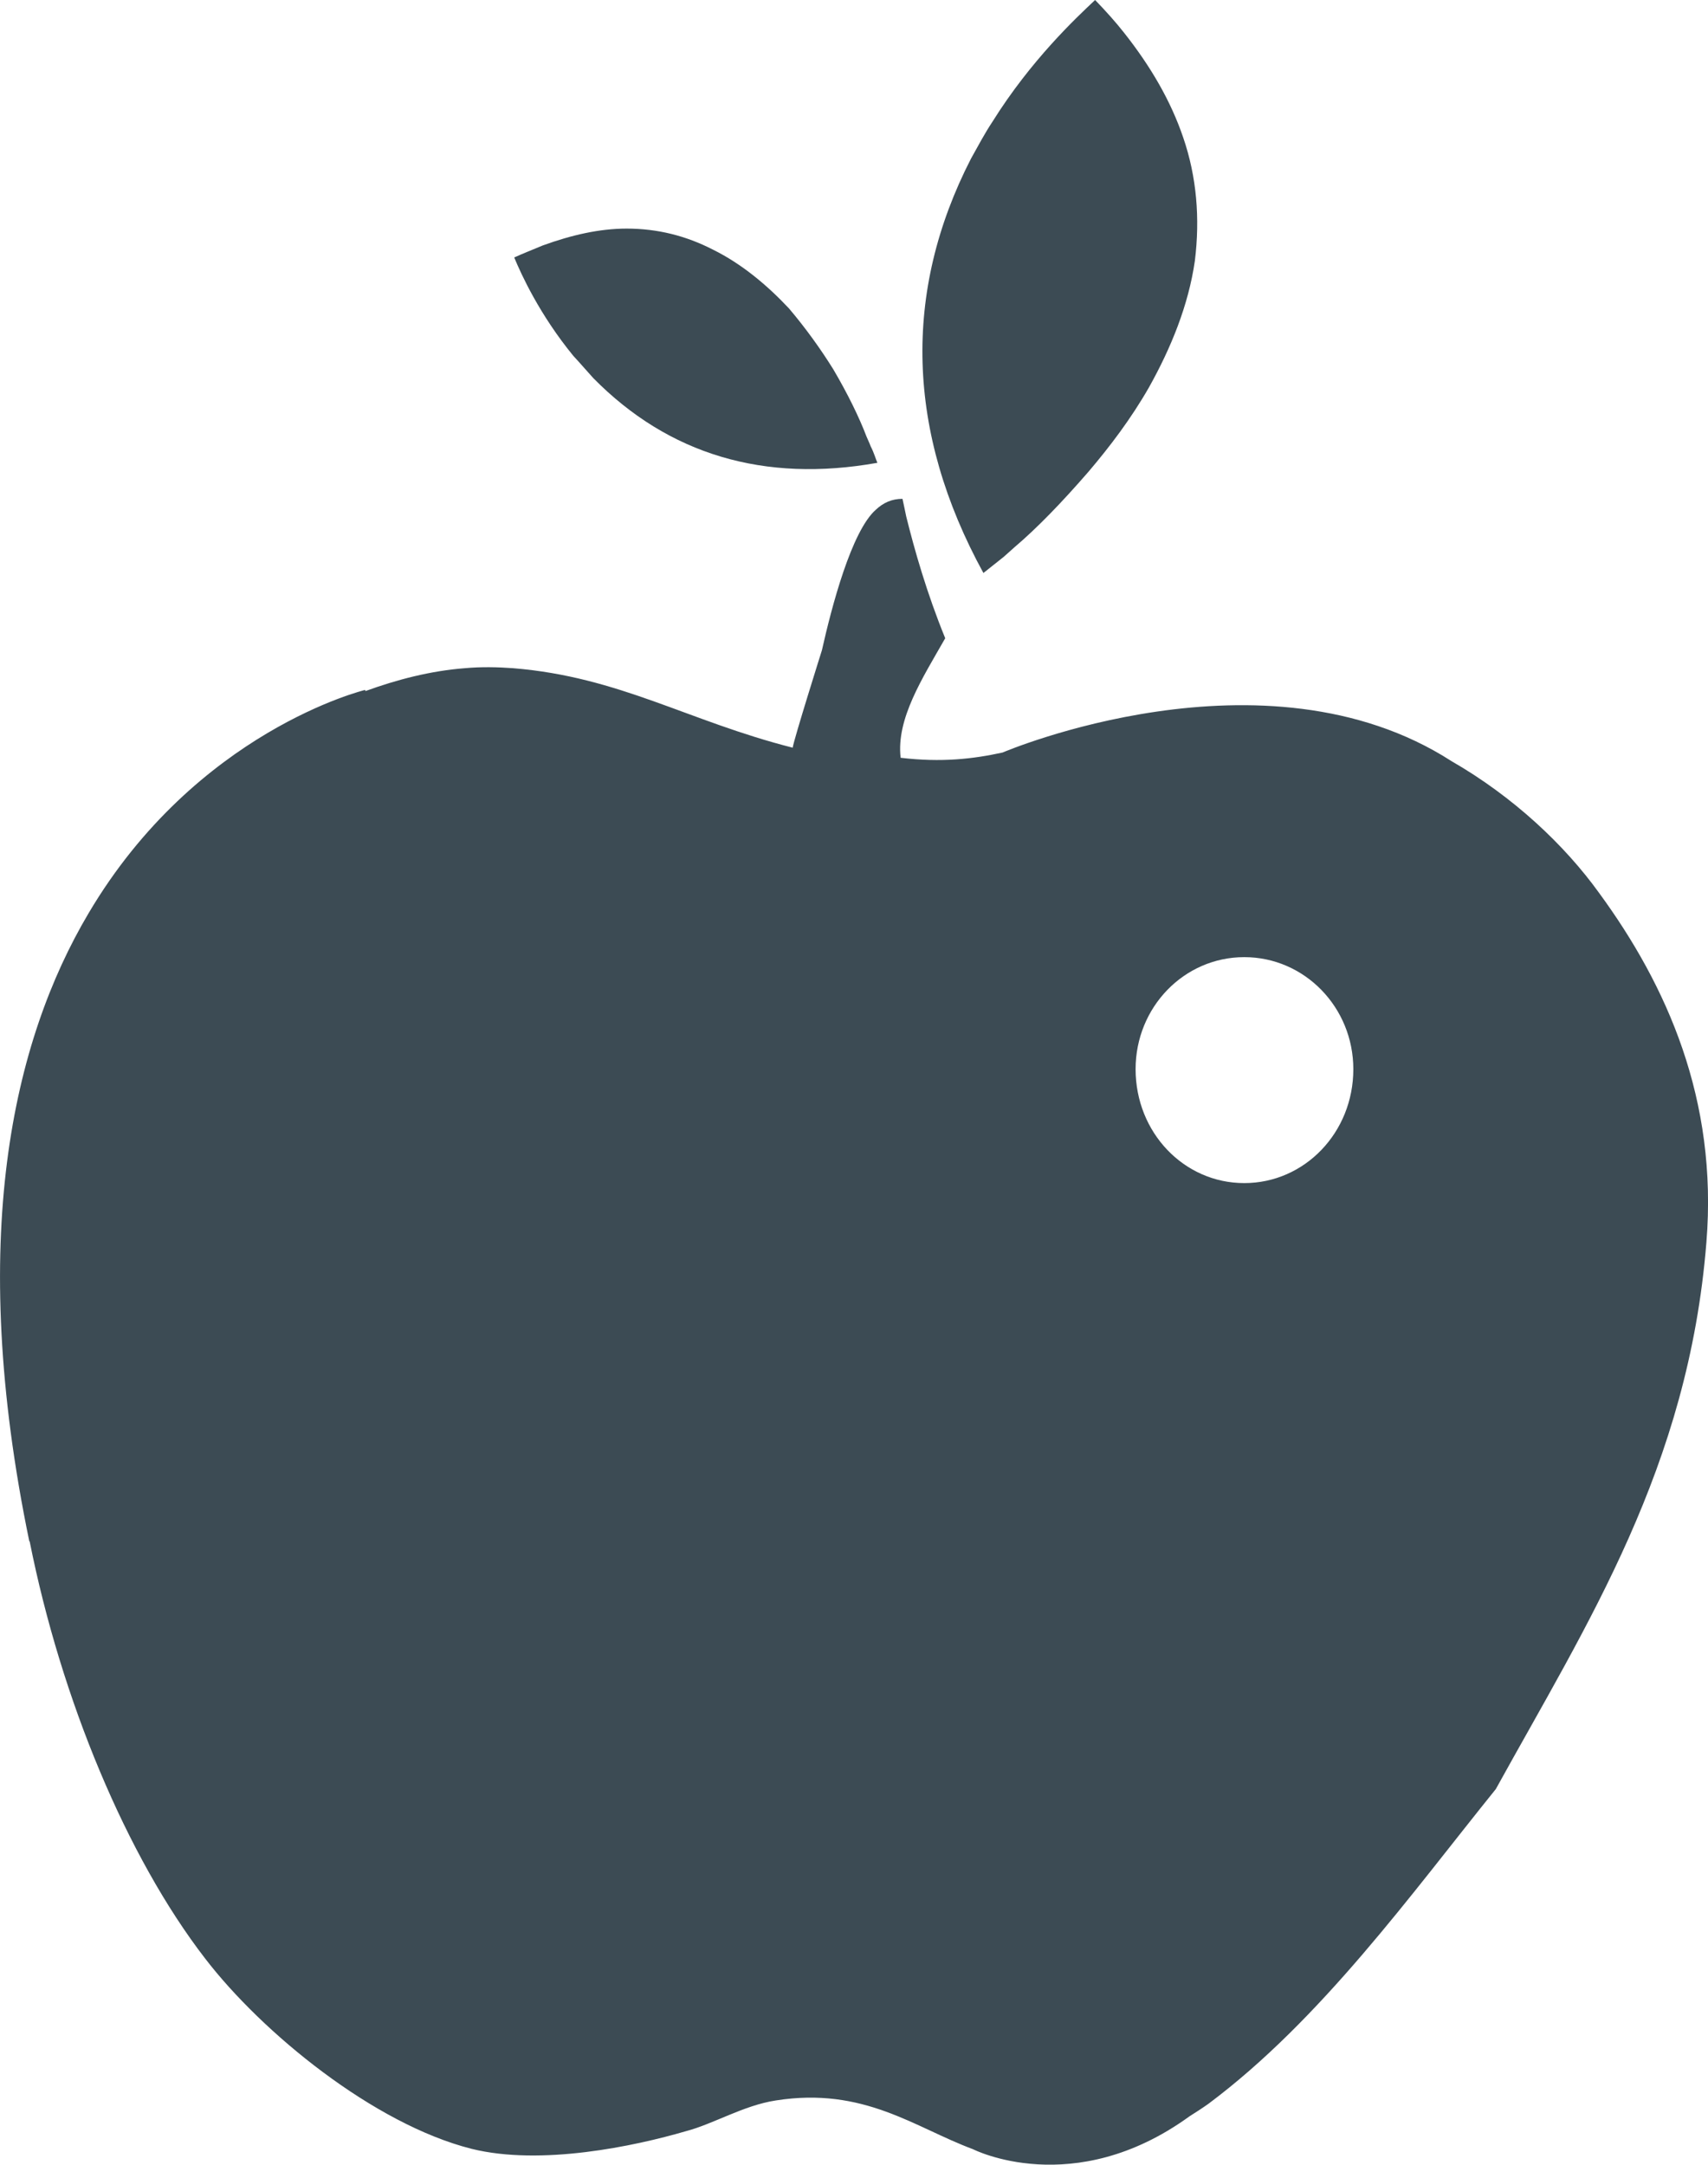
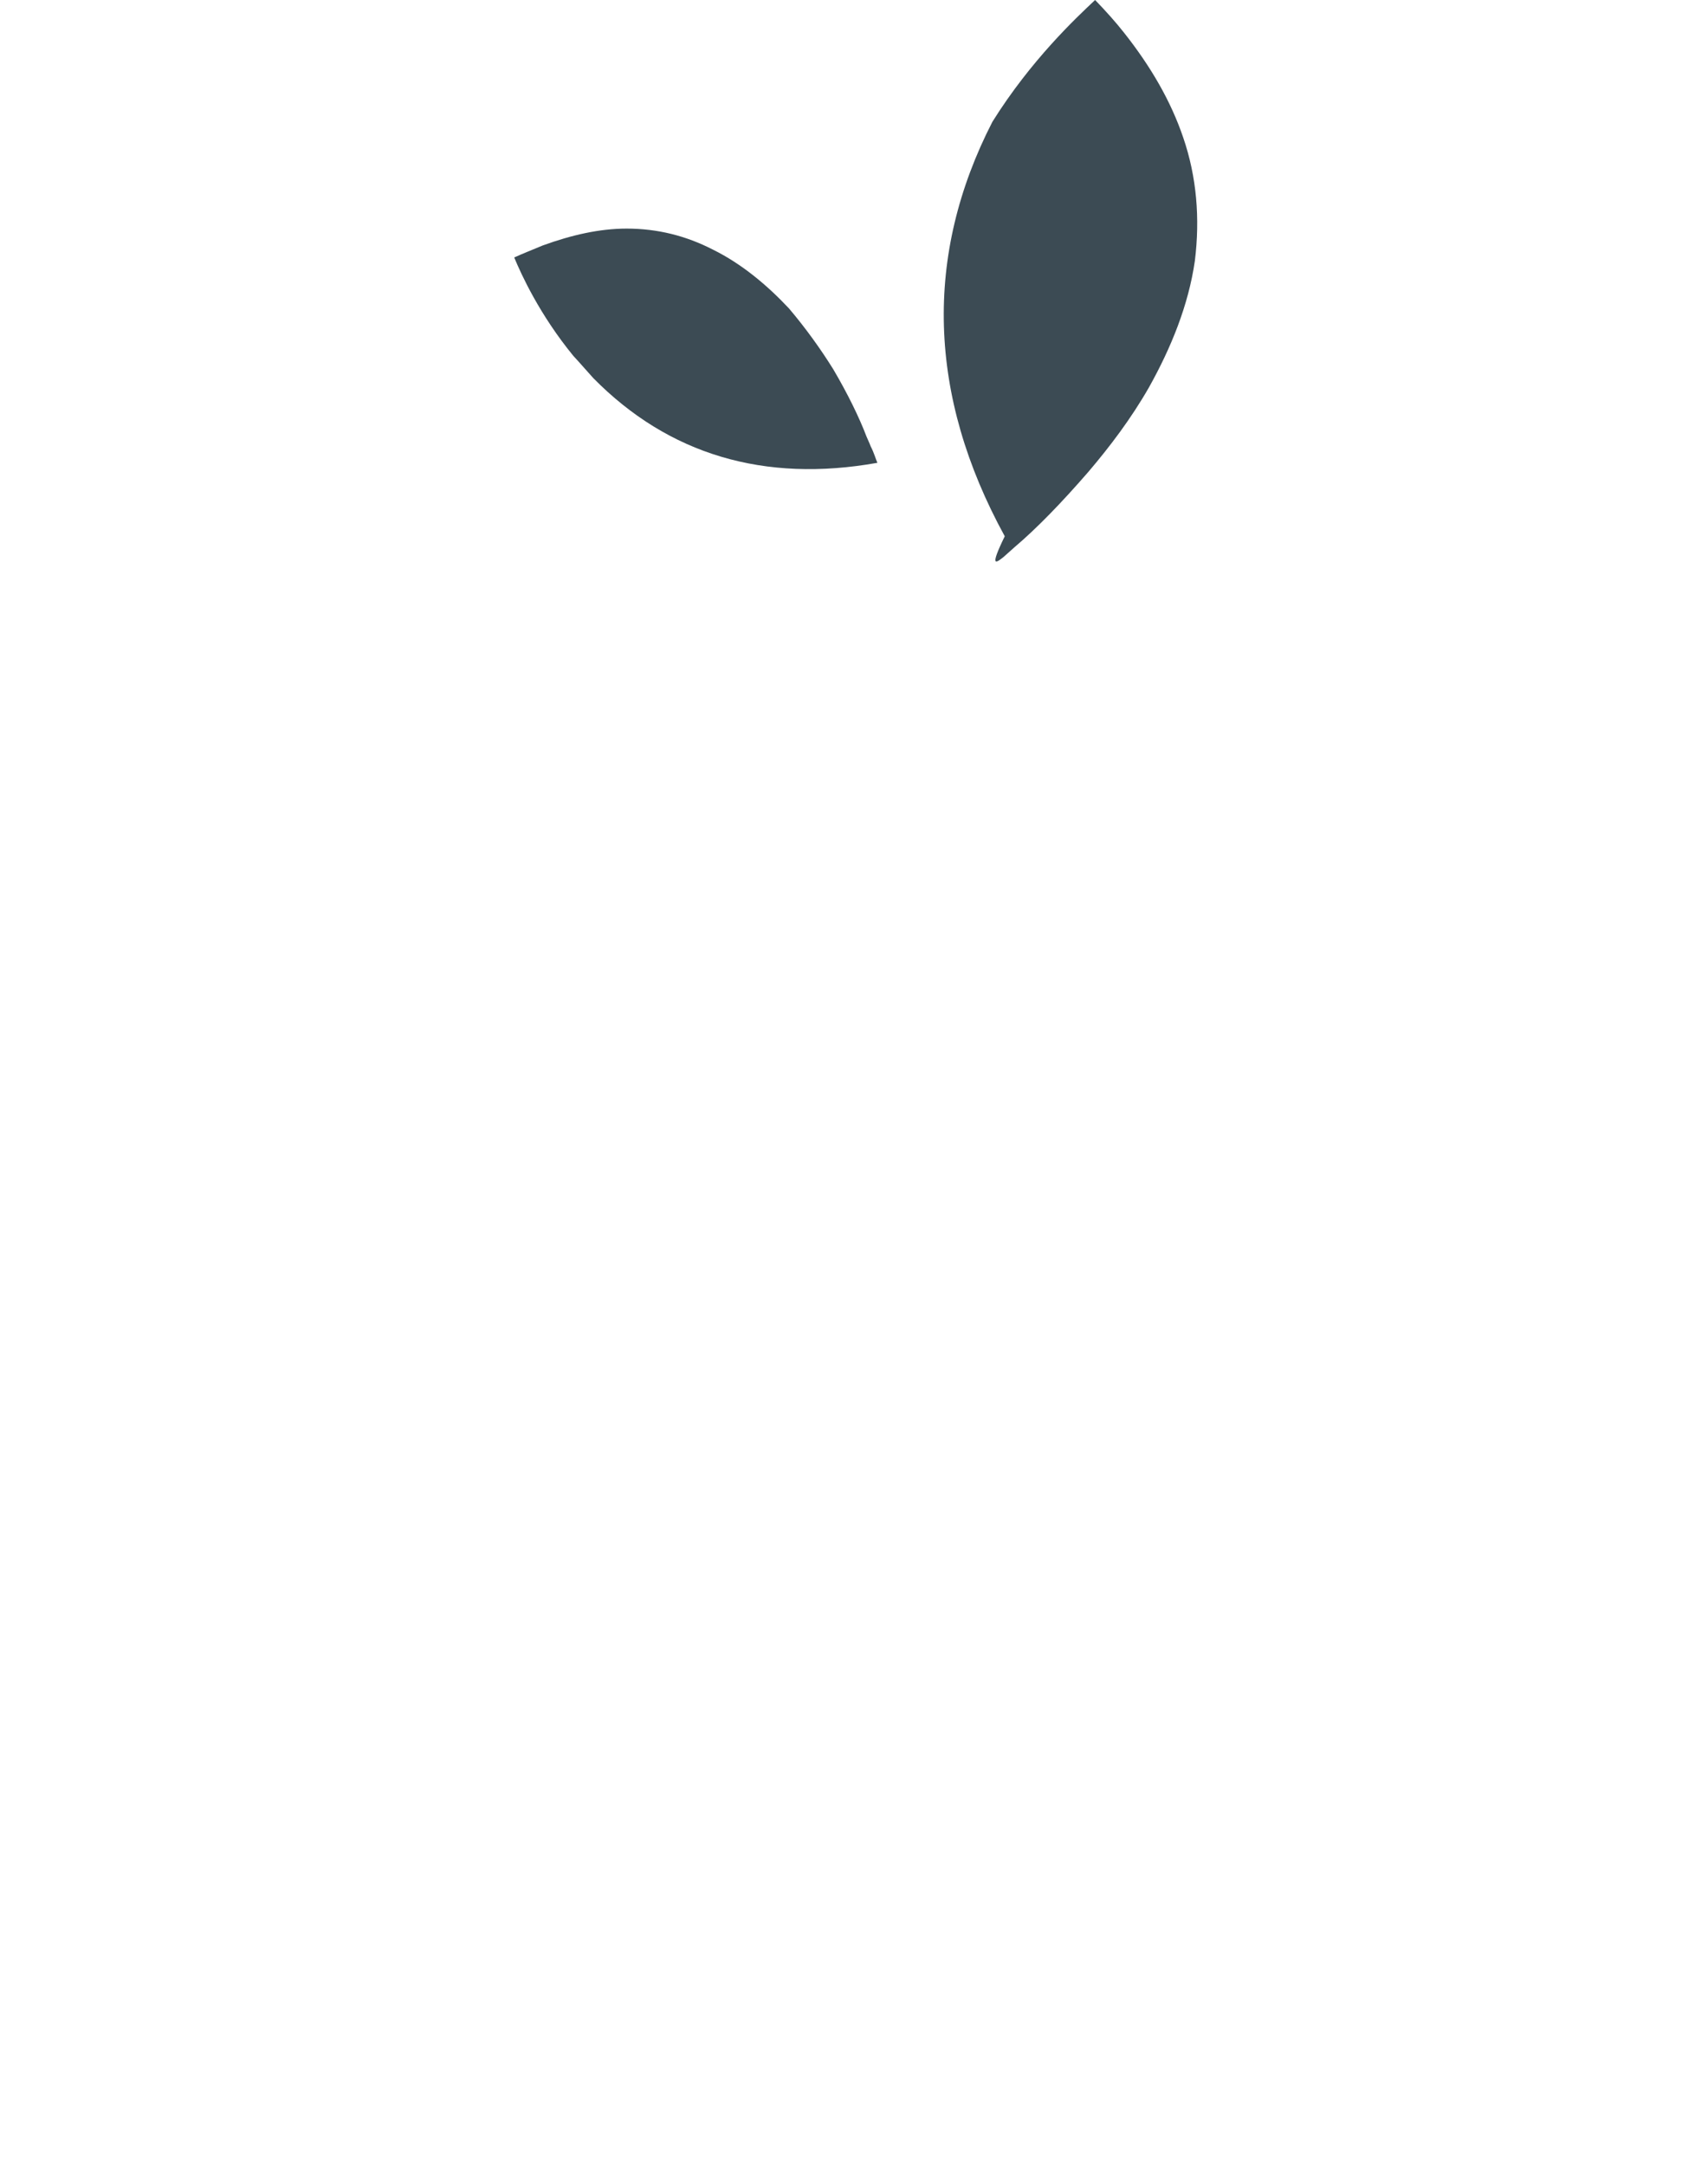
<svg xmlns="http://www.w3.org/2000/svg" version="1.1" id="Ebene_1" x="0px" y="0px" viewBox="0 0 39.45 50" enable-background="new 0 0 39.45 50" xml:space="preserve">
  <g>
-     <path fill="#3C4B54" d="M23.182,12.863c0.078-0.069,0.165-0.147,0.252-0.225c0.511-0.433,1.09-1.03,1.705-1.74   c0.494-0.58,0.987-1.229,1.402-1.956c0.503-0.901,0.909-1.887,1.057-2.917c0.121-0.979,0.043-1.939-0.269-2.848   c-0.285-0.839-0.745-1.636-1.368-2.423C25.77,0.511,25.545,0.26,25.294,0c-0.433,0.407-1.48,1.385-2.372,2.813   c-0.173,0.26-0.329,0.554-0.493,0.848c-1.584,3.082-1.498,6.319,0.285,9.574C22.844,13.132,23.009,13.001,23.182,12.863z" />
+     <path fill="#3C4B54" d="M23.182,12.863c0.078-0.069,0.165-0.147,0.252-0.225c0.511-0.433,1.09-1.03,1.705-1.74   c0.494-0.58,0.987-1.229,1.402-1.956c0.503-0.901,0.909-1.887,1.057-2.917c0.121-0.979,0.043-1.939-0.269-2.848   c-0.285-0.839-0.745-1.636-1.368-2.423C25.77,0.511,25.545,0.26,25.294,0c-0.433,0.407-1.48,1.385-2.372,2.813   c-1.584,3.082-1.498,6.319,0.285,9.574C22.844,13.132,23.009,13.001,23.182,12.863z" />
    <path fill="#3C4B54" d="M13.704,8.734c1.74,1.766,3.947,2.423,6.561,1.956c-0.035-0.078-0.078-0.234-0.155-0.381   c-0.027-0.078-0.061-0.138-0.096-0.225c-0.164-0.433-0.433-0.987-0.77-1.558c-0.285-0.458-0.632-0.943-1.021-1.402   c-0.503-0.536-1.091-1.03-1.758-1.359c-0.623-0.32-1.281-0.485-1.991-0.485c-0.623,0-1.272,0.147-1.939,0.39   c-0.225,0.095-0.45,0.182-0.658,0.277c0.165,0.398,0.588,1.324,1.368,2.276C13.392,8.379,13.531,8.544,13.704,8.734z" />
-     <path fill="#3C4B54" d="M36.937,20.628c-0.797-1.108-1.982-2.225-3.411-3.047l0,0c-4.328-2.787-10.37-0.199-10.37-0.199   c-0.675,0.147-1.402,0.234-2.354,0.121c-0.104-0.9,0.502-1.835,1.03-2.761c-0.425-1.039-0.71-2.043-0.901-2.813   c-0.026-0.138-0.06-0.277-0.086-0.407c-0.243,0-0.441,0.087-0.615,0.251c-0.563,0.494-1.021,2.243-1.246,3.246l0,0   c0,0-0.649,2.061-0.675,2.251c-2.423-0.615-3.998-1.636-6.457-1.836c-0.355-0.026-0.736-0.035-1.117,0   c-0.787,0.061-1.557,0.26-2.294,0.528l-0.008-0.026c0,0-3.896,0.943-6.388,5.159v-0.026v0.026   c-1.749,2.952-2.813,7.522-1.368,14.507h0.008c0.728,3.653,2.243,7.289,4.052,9.634c1.315,1.714,3.895,3.826,6.154,4.397   c1.602,0.398,3.765-0.06,4.951-0.407c0.632-0.164,1.333-0.597,2.078-0.71c2.034-0.32,3.203,0.624,4.553,1.126l0,0   c0,0,2.32,1.186,5.003-0.761l0,0c0.138-0.087,0.286-0.182,0.433-0.286c2.606-1.947,4.684-4.847,6.64-7.271   c2.12-3.843,4.449-7.427,4.864-12.629C39.681,25.396,38.495,22.757,36.937,20.628z M28.739,27.327c-1.393,0-2.51-1.168-2.51-2.632   c0-1.428,1.117-2.587,2.51-2.587s2.519,1.159,2.519,2.587C31.259,26.159,30.133,27.327,28.739,27.327z" />
  </g>
</svg>